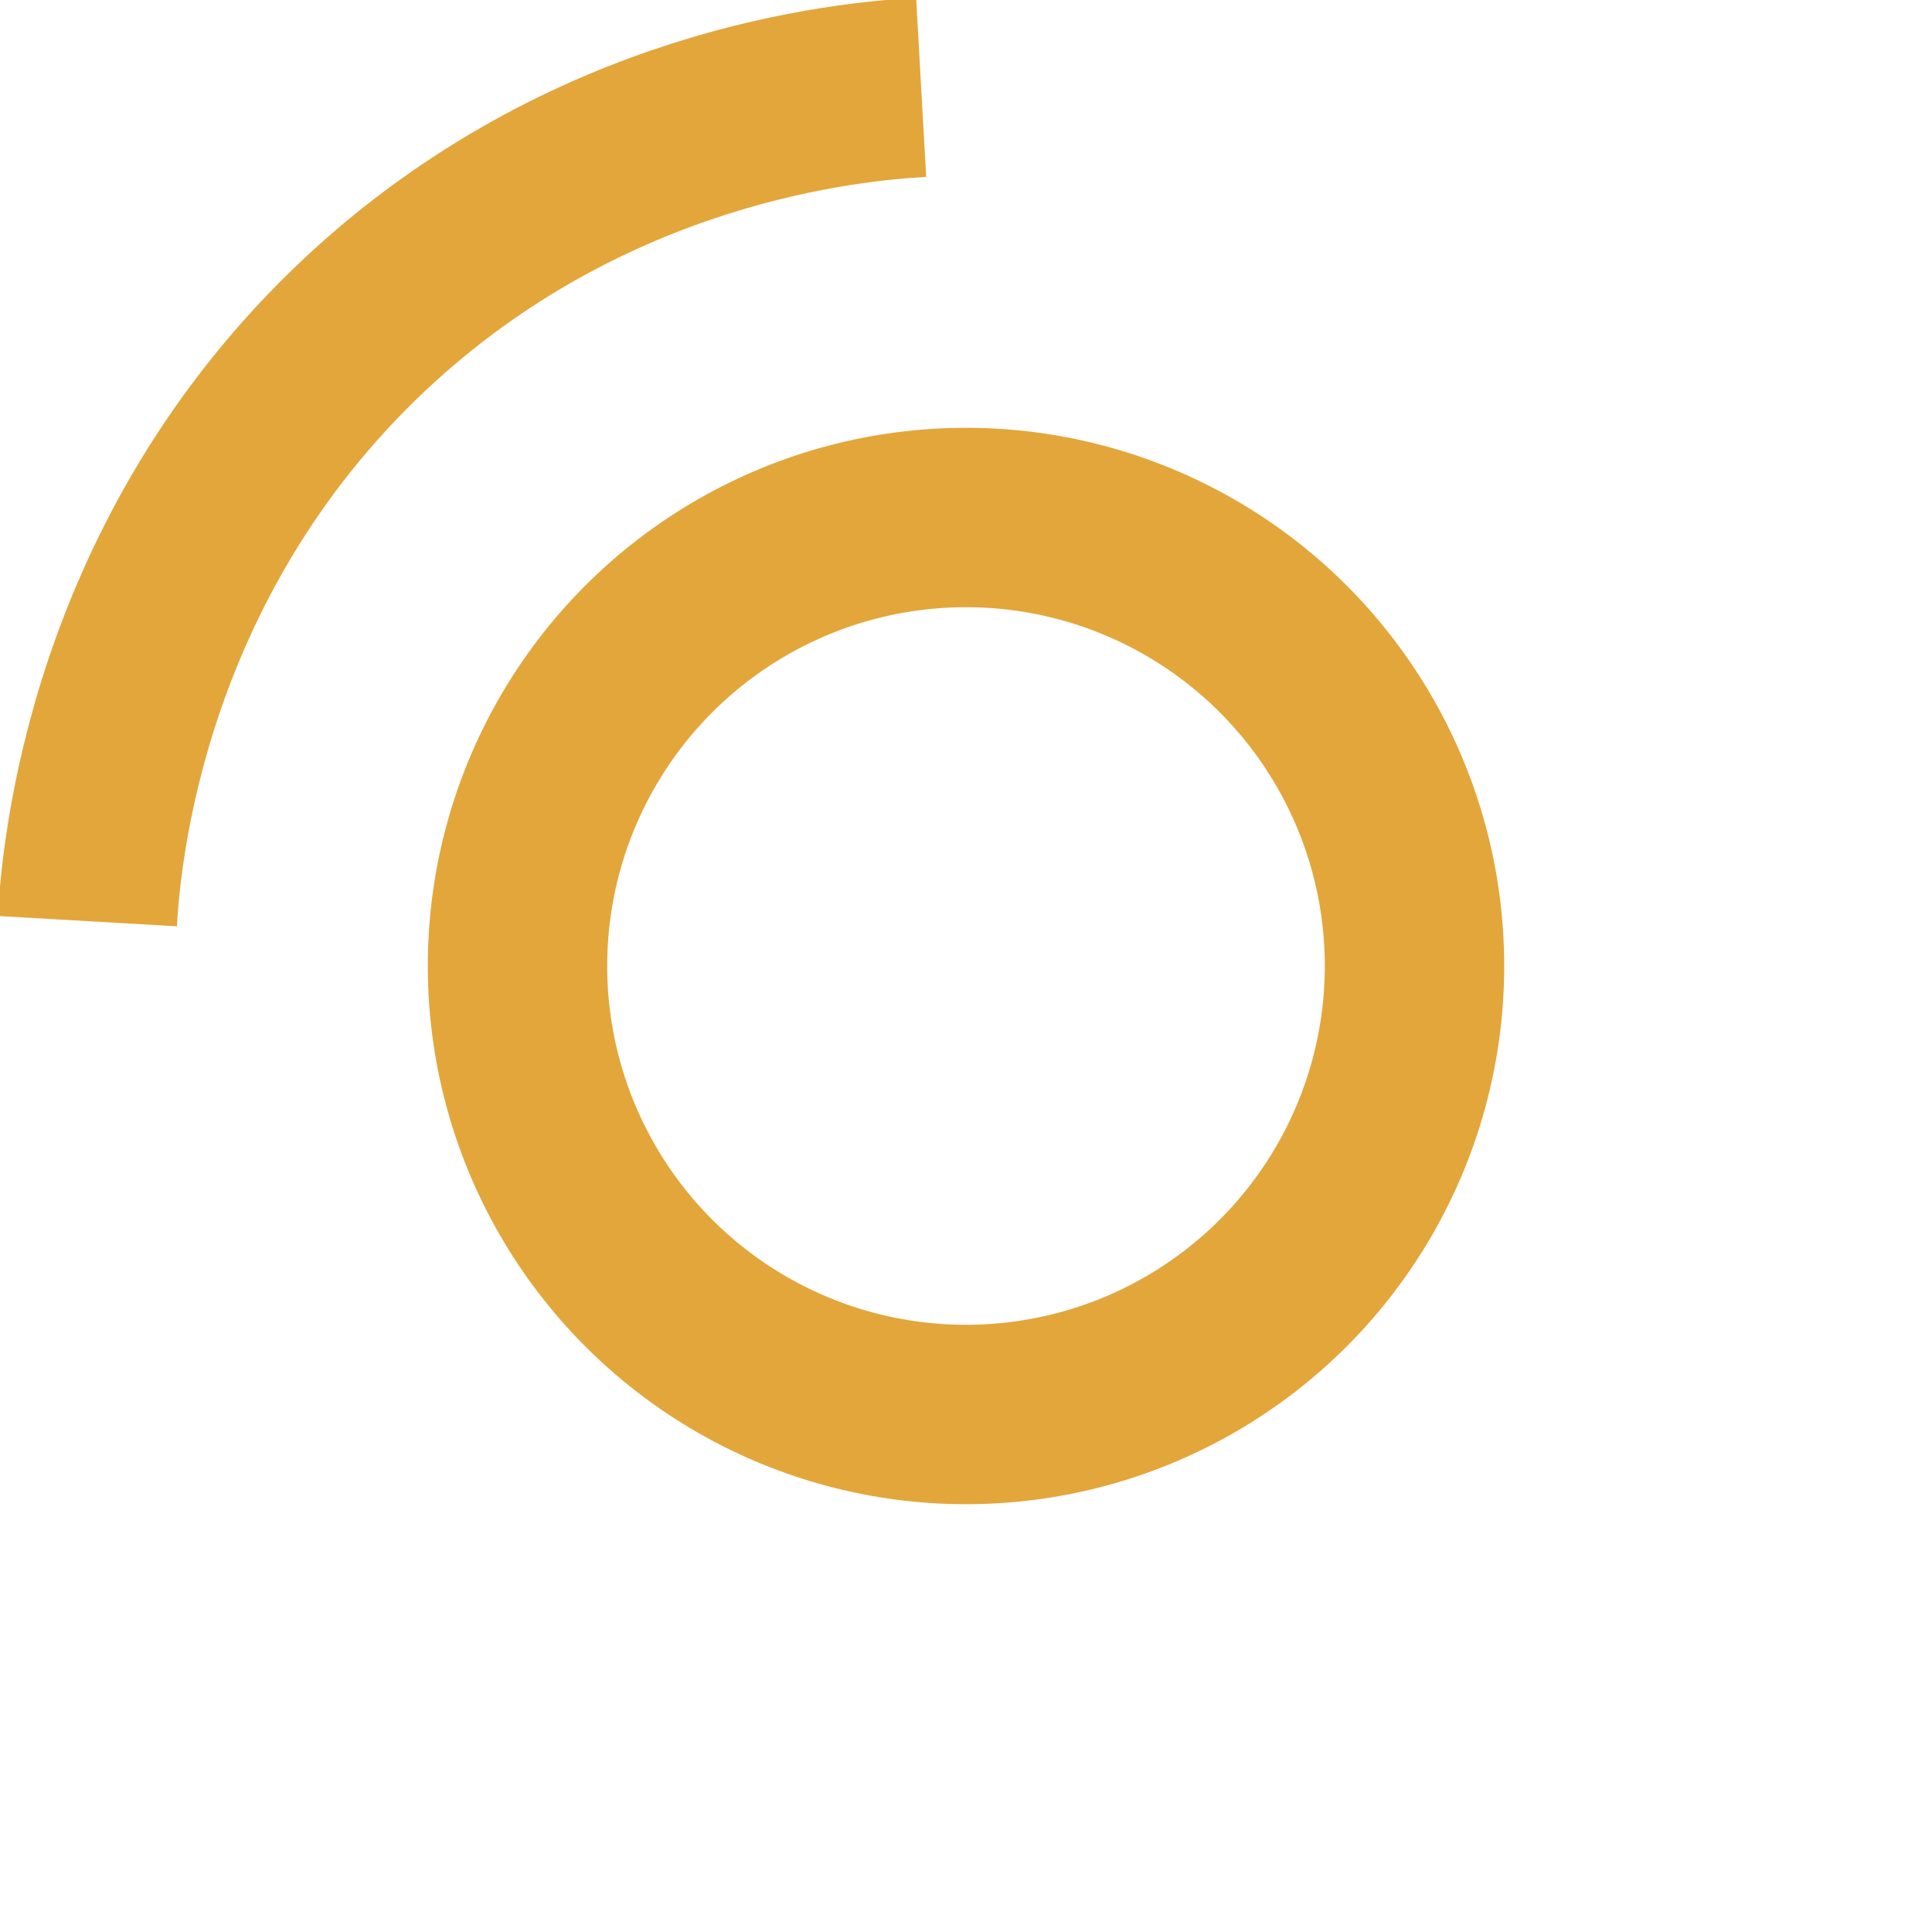
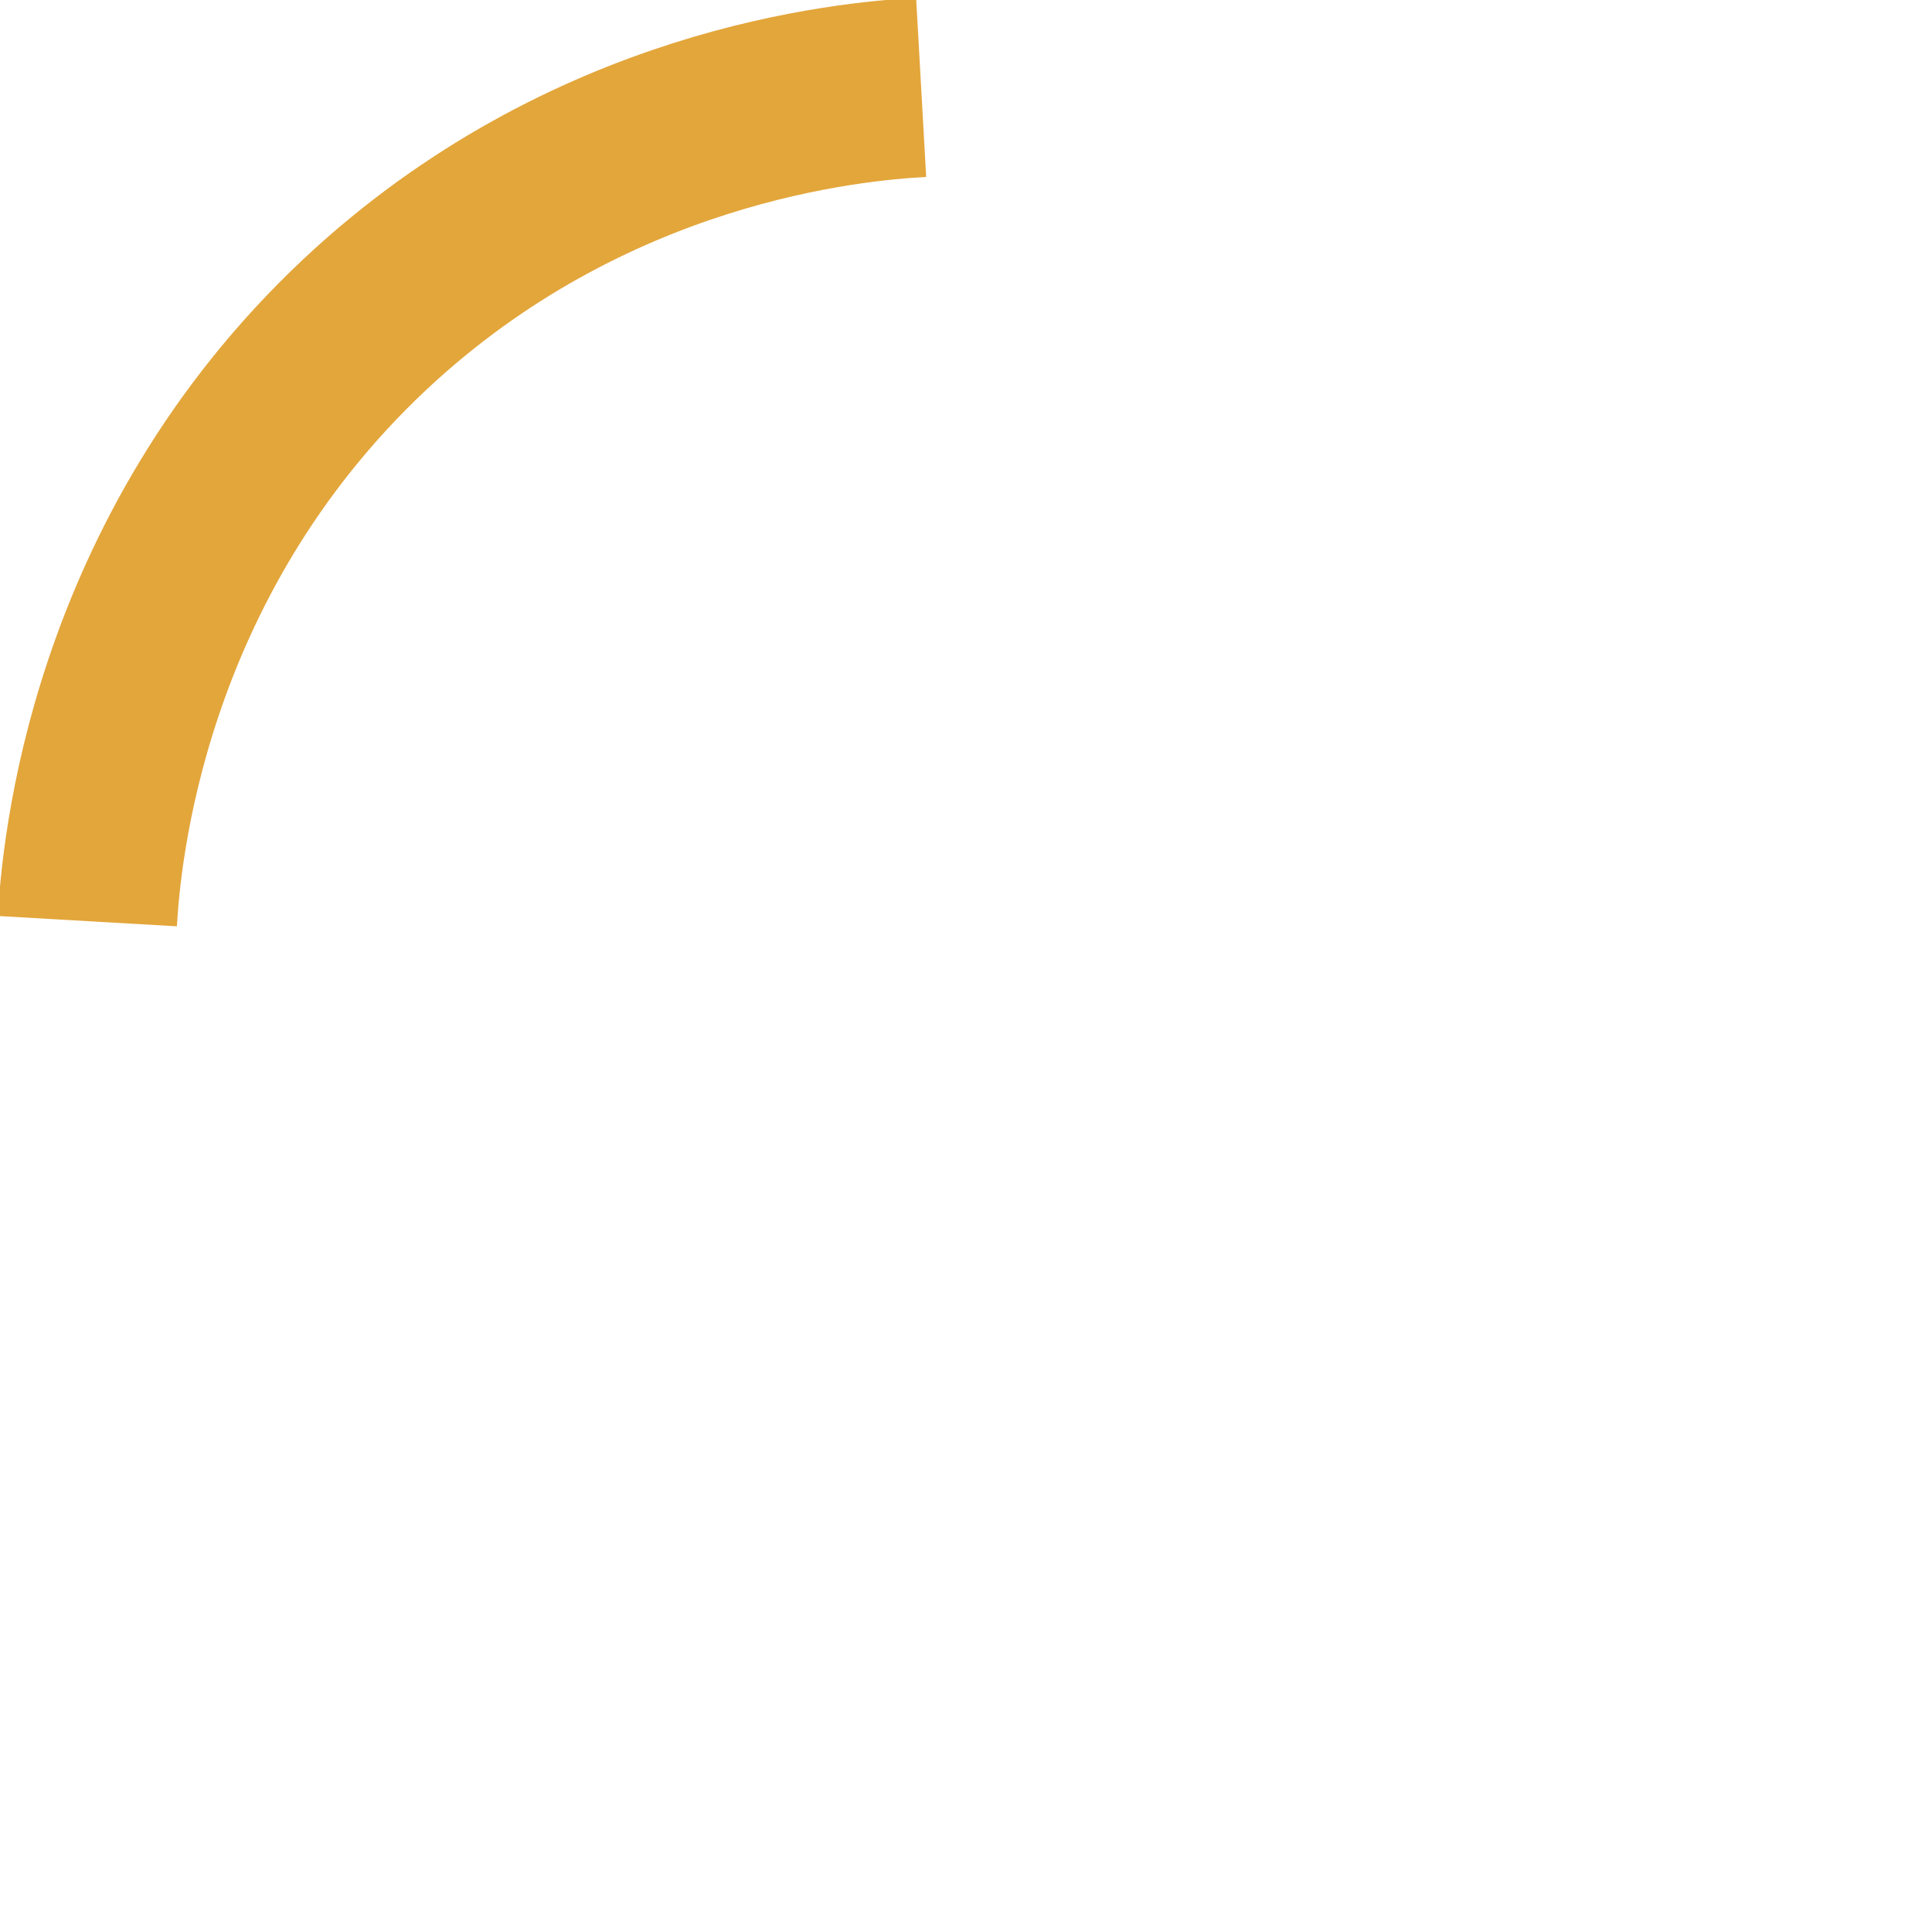
<svg xmlns="http://www.w3.org/2000/svg" id="Layer_1" data-name="Layer 1" viewBox="0 0 280 280">
  <defs>
    <style>.cls-1,.cls-2{fill:none;}.cls-2{stroke:#e3a63b;stroke-miterlimit:10;stroke-width:26px;}</style>
  </defs>
  <title>область с кругом для четверть арки</title>
  <circle class="cls-1" cx="140" cy="140" r="127.5" />
-   <circle class="cls-2" cx="140" cy="140" r="65" />
  <path class="cls-2" d="M12.66,133.5C13.2,124.14,16.68,81,52.9,47,85.3,16.64,123,13.25,133.5,12.66" />
</svg>